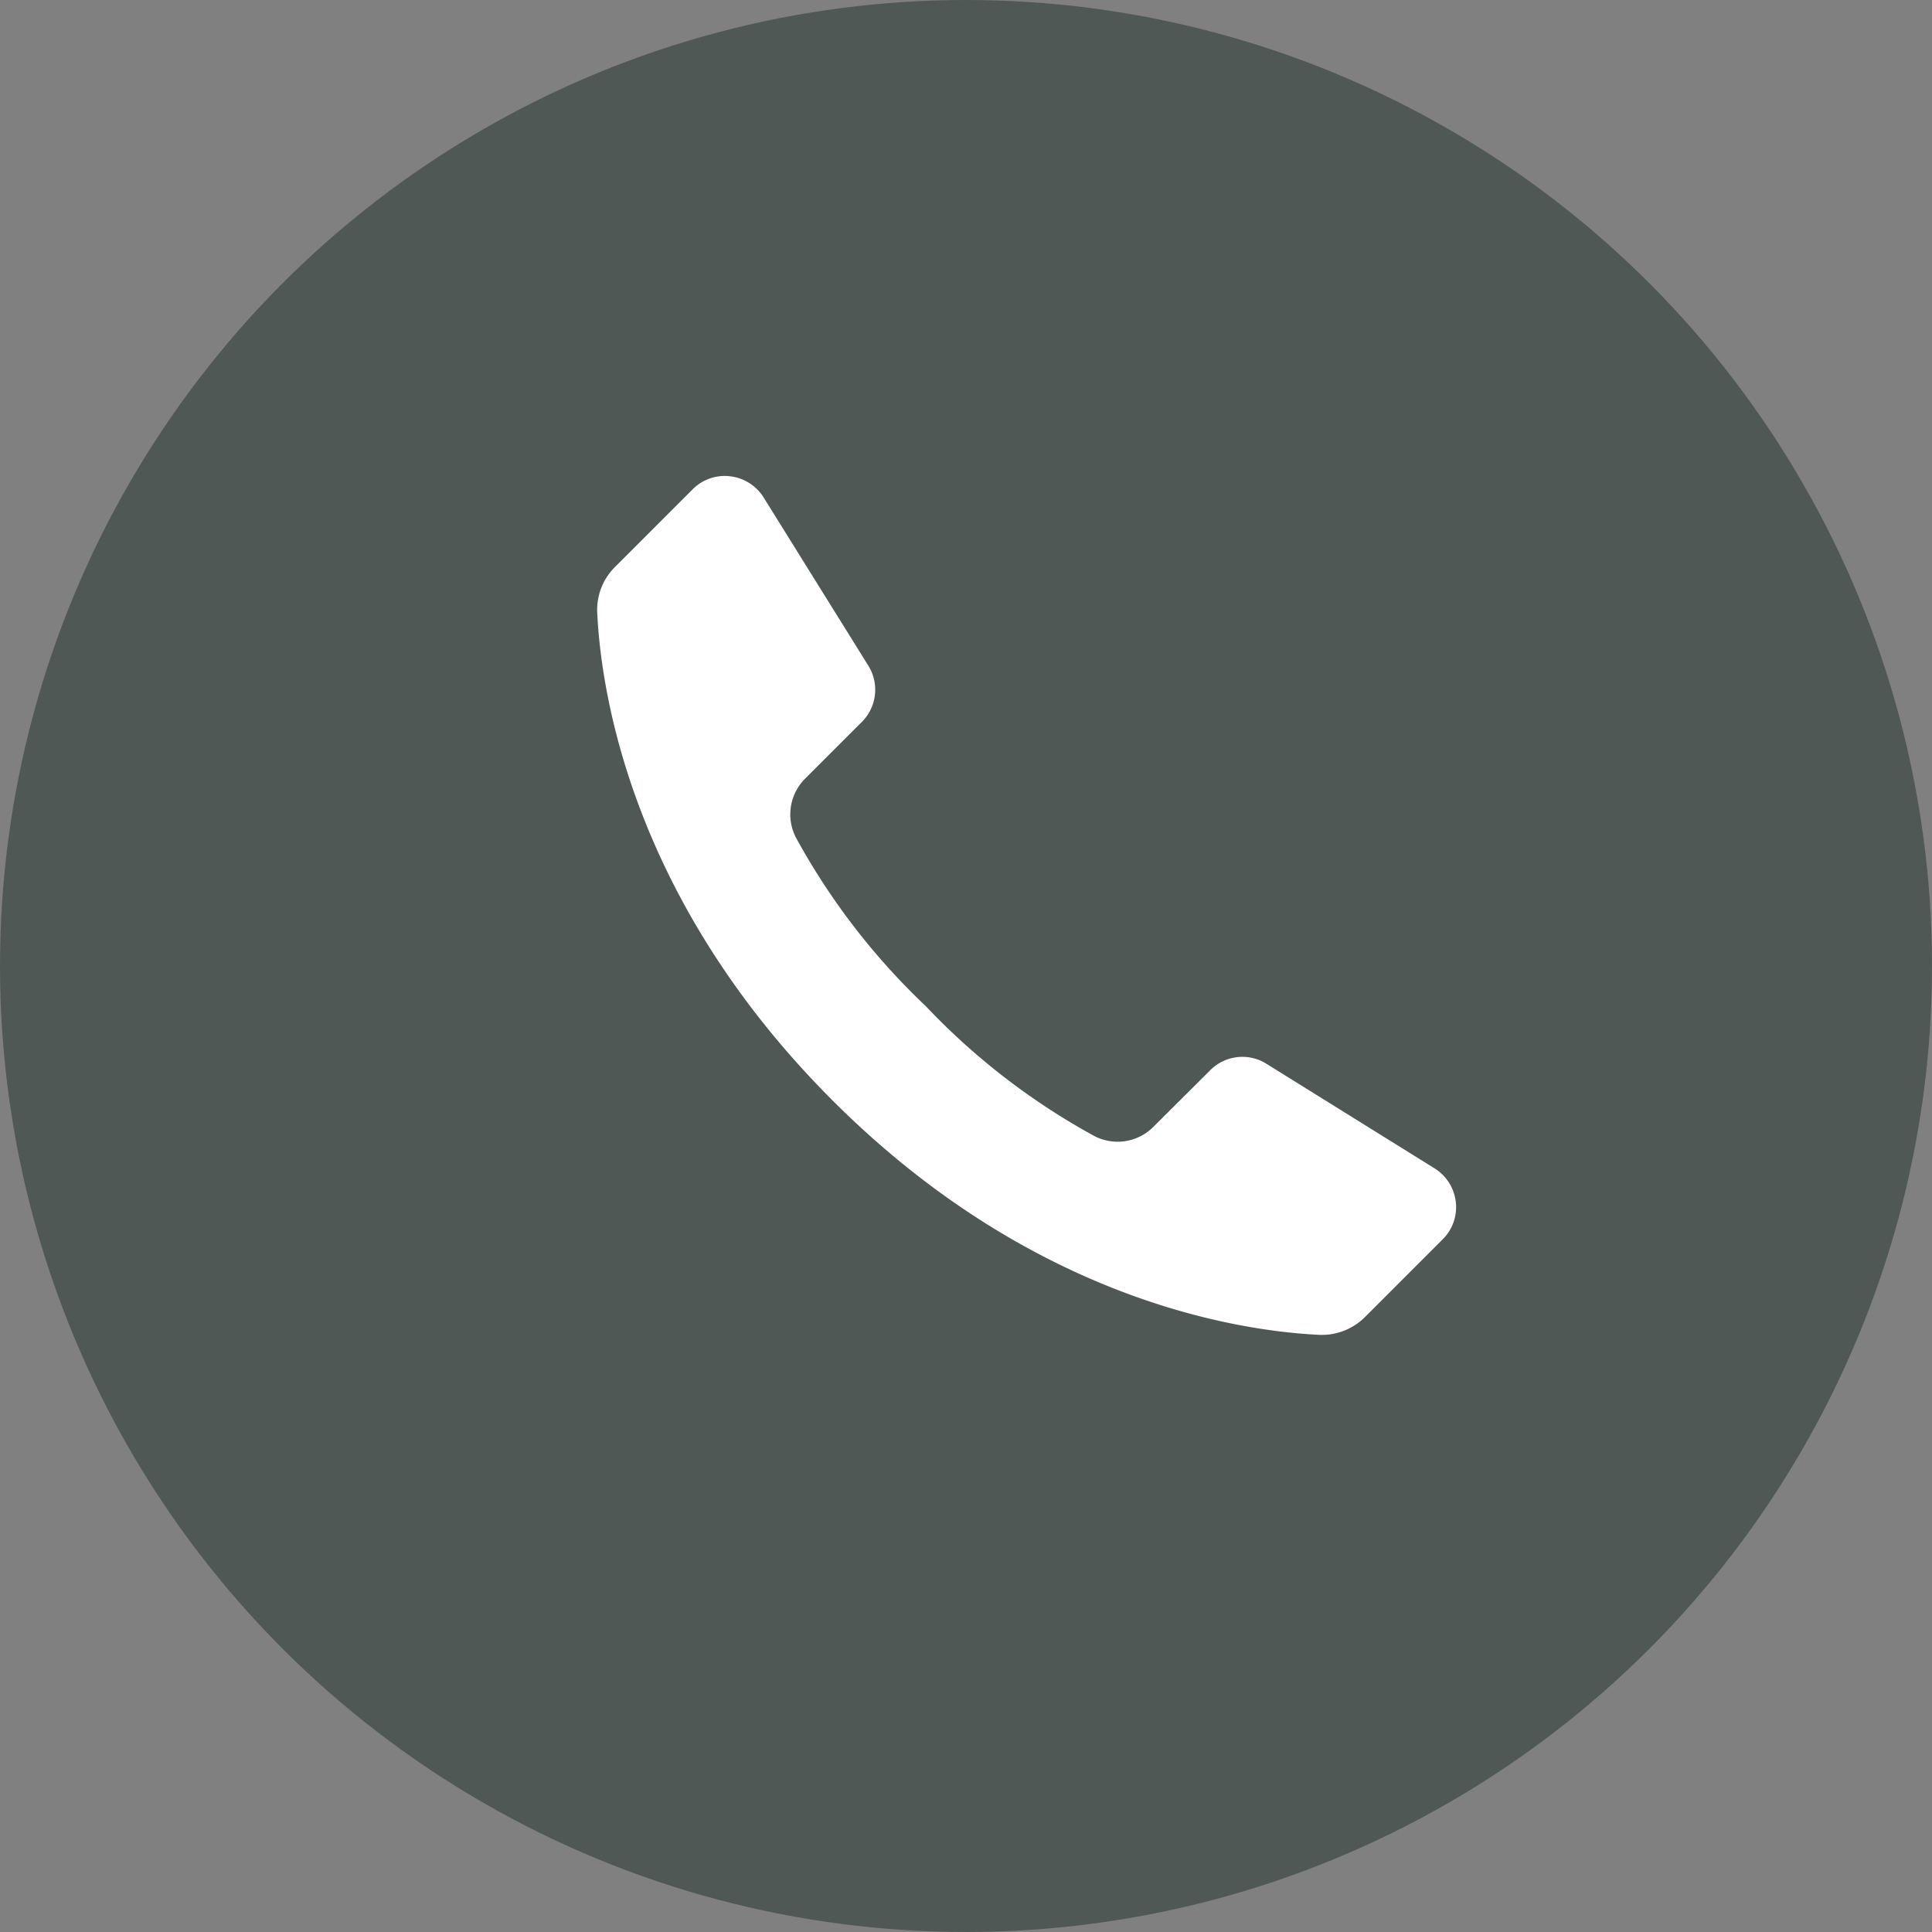
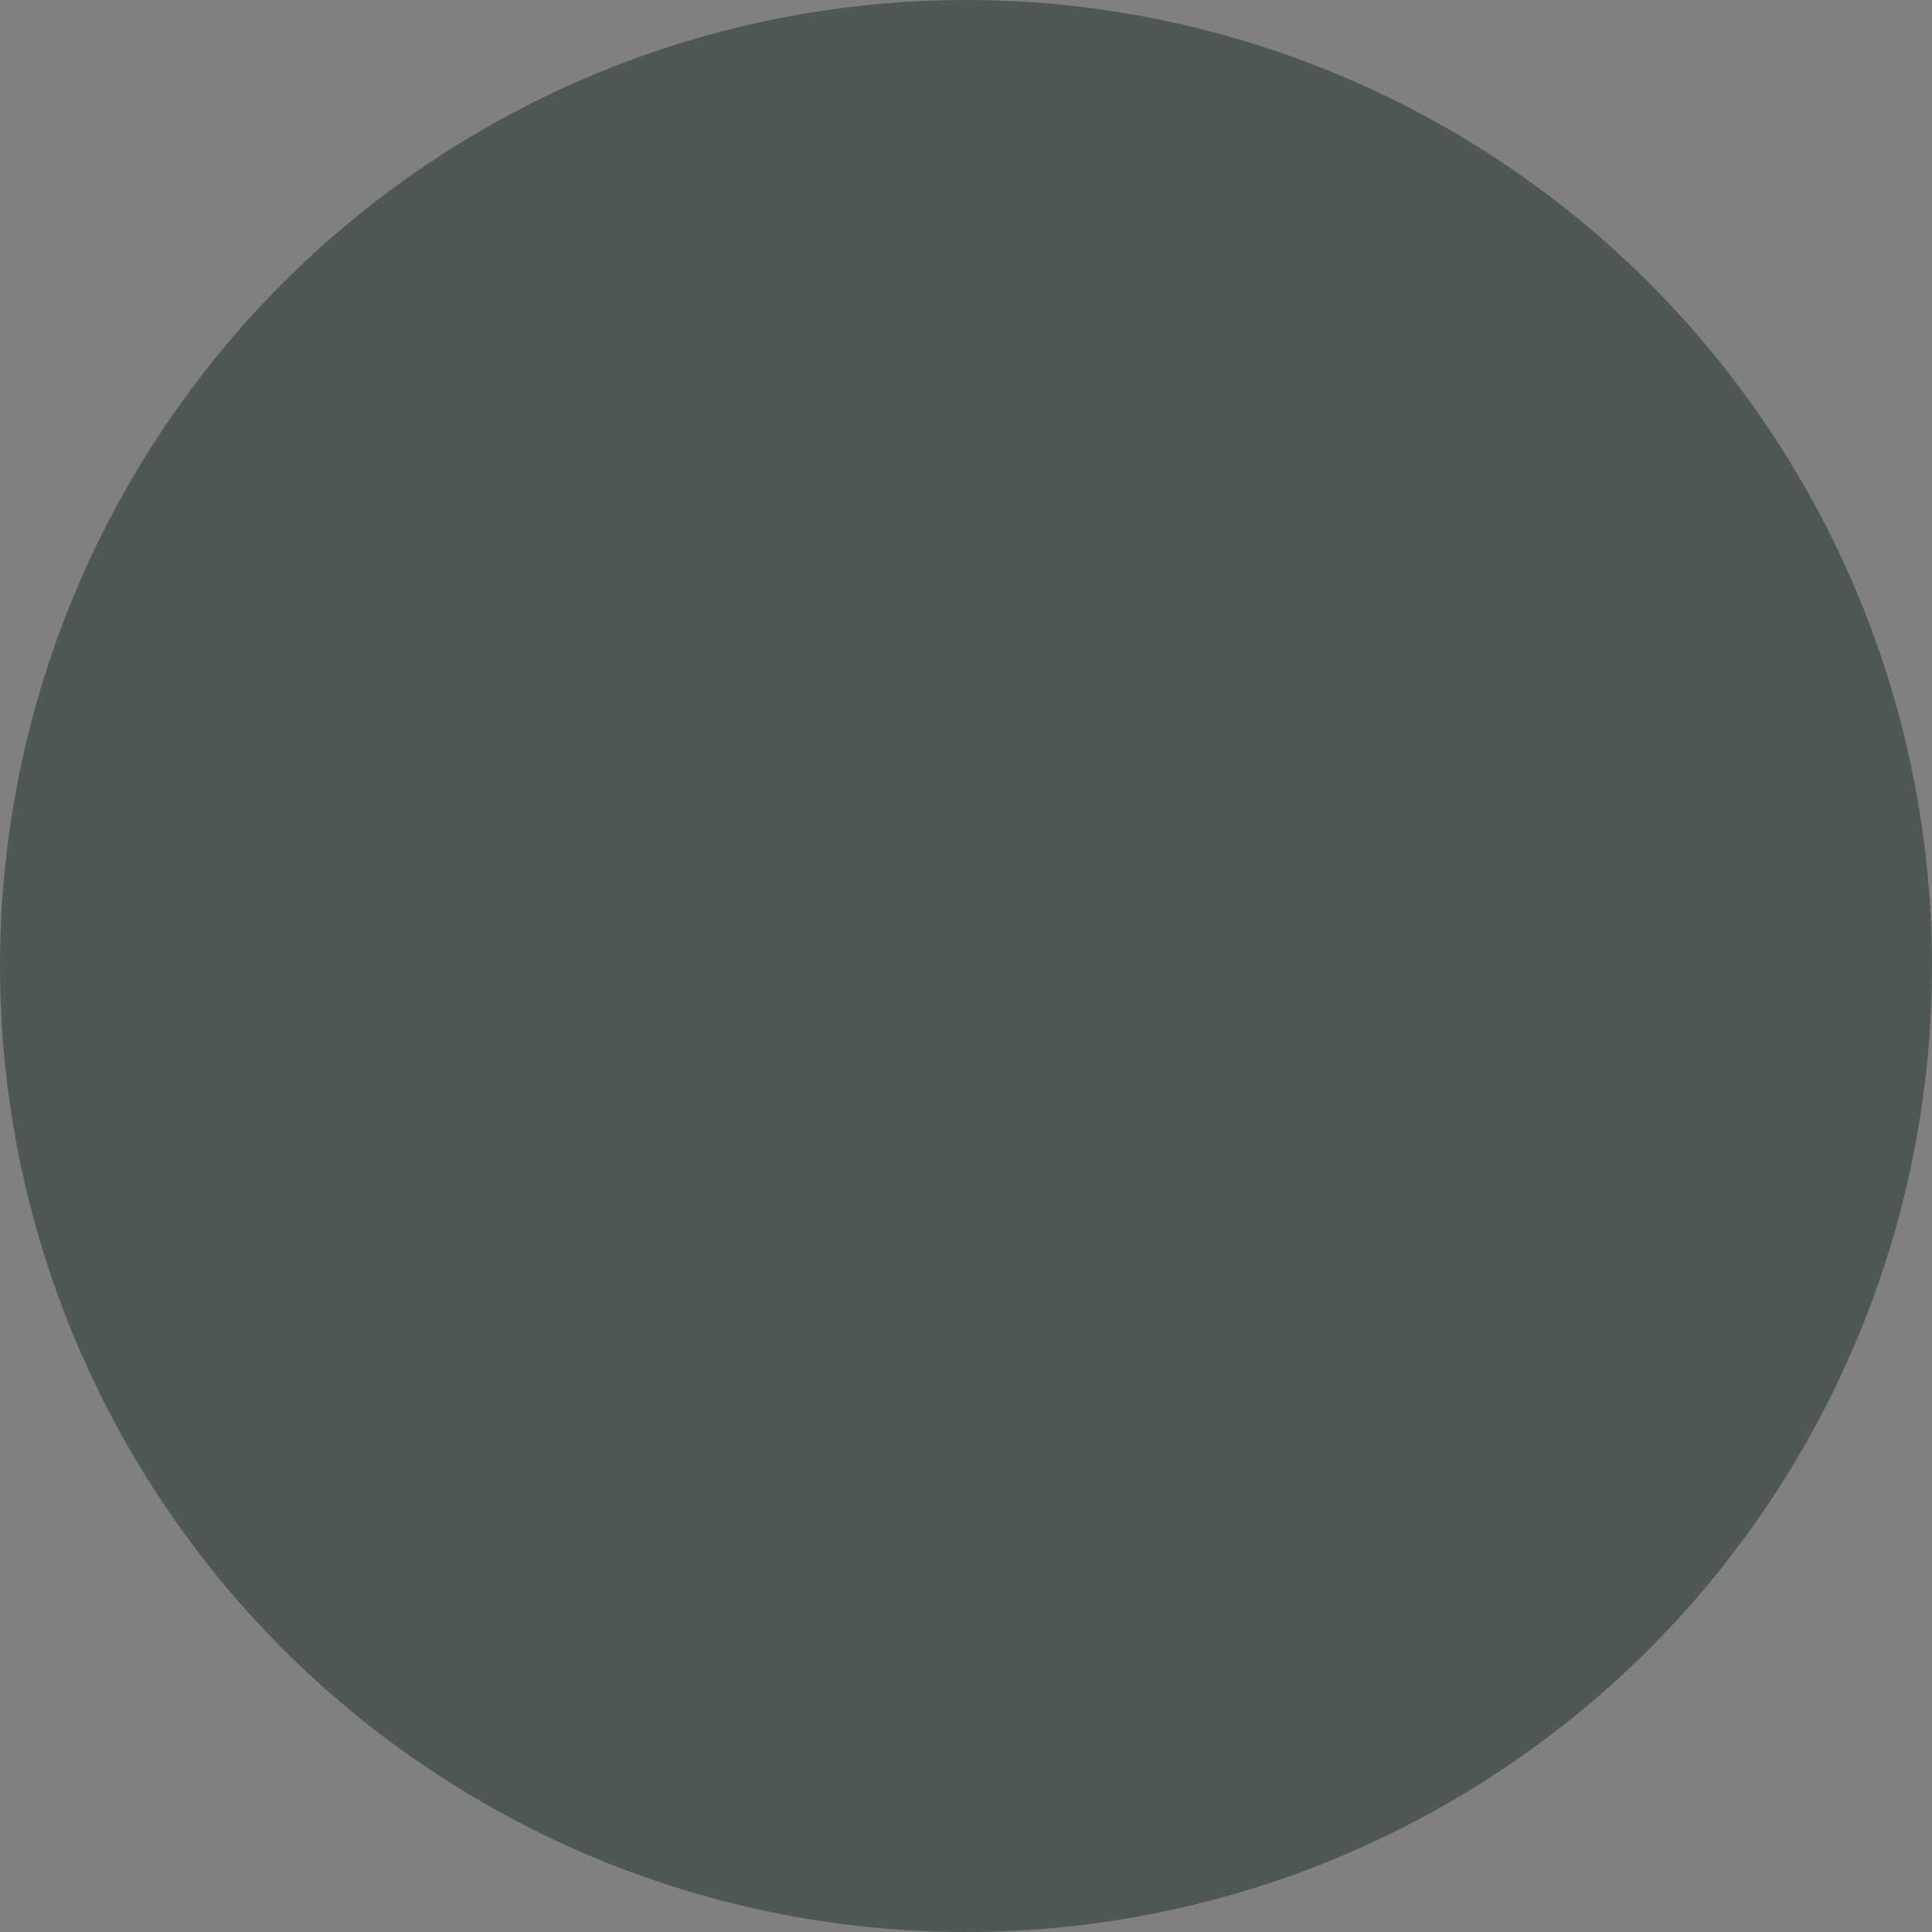
<svg xmlns="http://www.w3.org/2000/svg" width="102" height="102" viewBox="0 0 102 102">
  <rect x="0" y="0" width="102" height="102" fill="#808080" stroke="none" />
  <g id="Group_1" data-name="Group 1" transform="translate(-1779 -1150)">
    <circle id="Ellipse_1" data-name="Ellipse 1" cx="51" cy="51" r="51" transform="translate(1779 1150)" fill="#4f5855" />
-     <path id="Path_1" data-name="Path 1" d="M2,19.6a2.387,2.387,0,0,0,.921,1.889A2.415,2.415,0,0,0,5,21.928l10.191-2.375a2.391,2.391,0,0,0,1.8-2.322L17,13a2.664,2.664,0,0,1,1.862-2.556A36.05,36.05,0,0,1,30,9a36.023,36.023,0,0,1,11.145,1.447A2.665,2.665,0,0,1,43,13v4.231a2.4,2.4,0,0,0,1.818,2.326l10.171,2.367a2.416,2.416,0,0,0,2.09-.44A2.387,2.387,0,0,0,58,19.6V13.8a3.189,3.189,0,0,0-1.037-2.37C53.852,8.6,44.988,2.009,30,2S6.151,8.593,3.033,11.428A3.229,3.229,0,0,0,2,13.8Z" transform="translate(1842.727 1230.699) rotate(-135)" fill="#fff" />
  </g>
</svg>